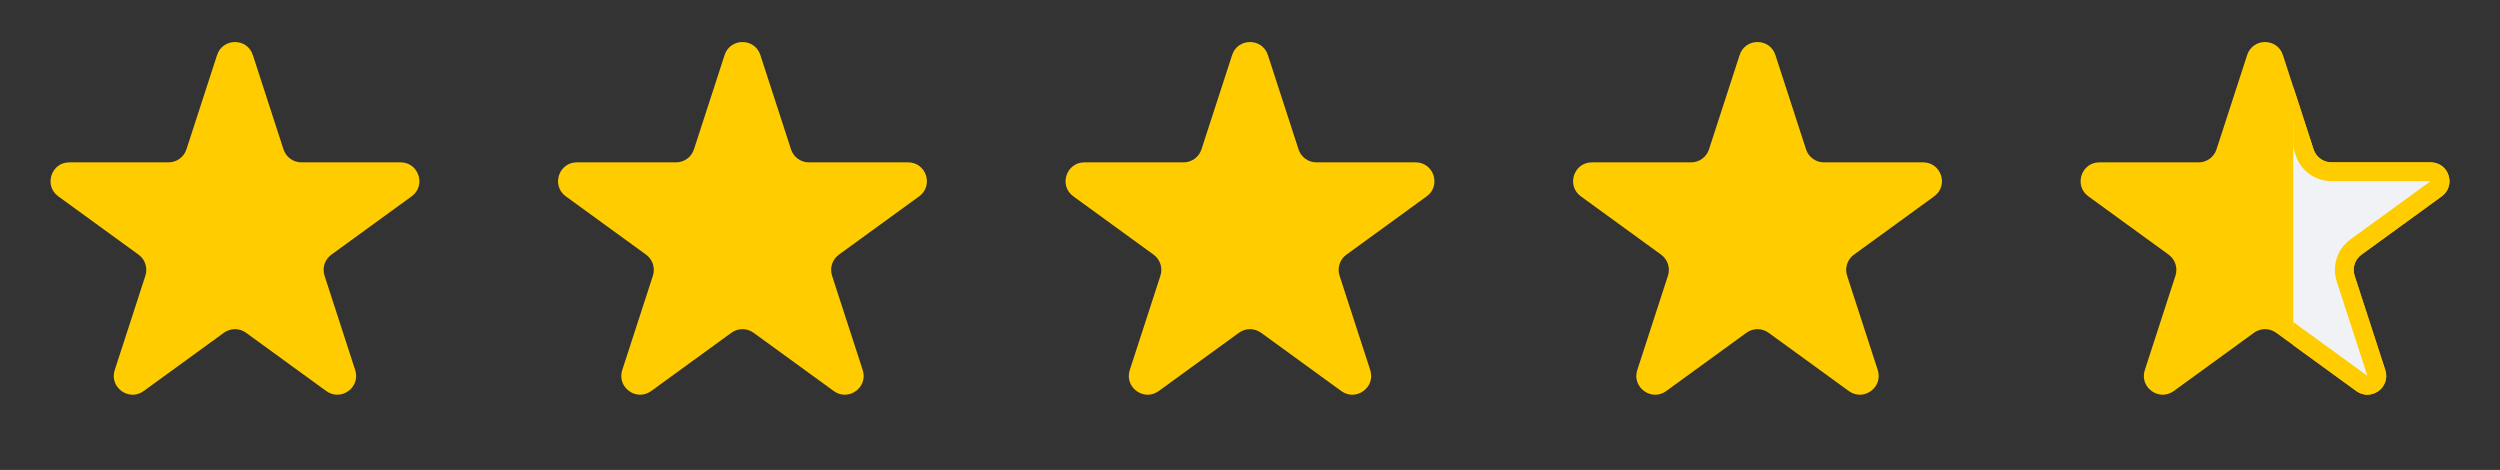
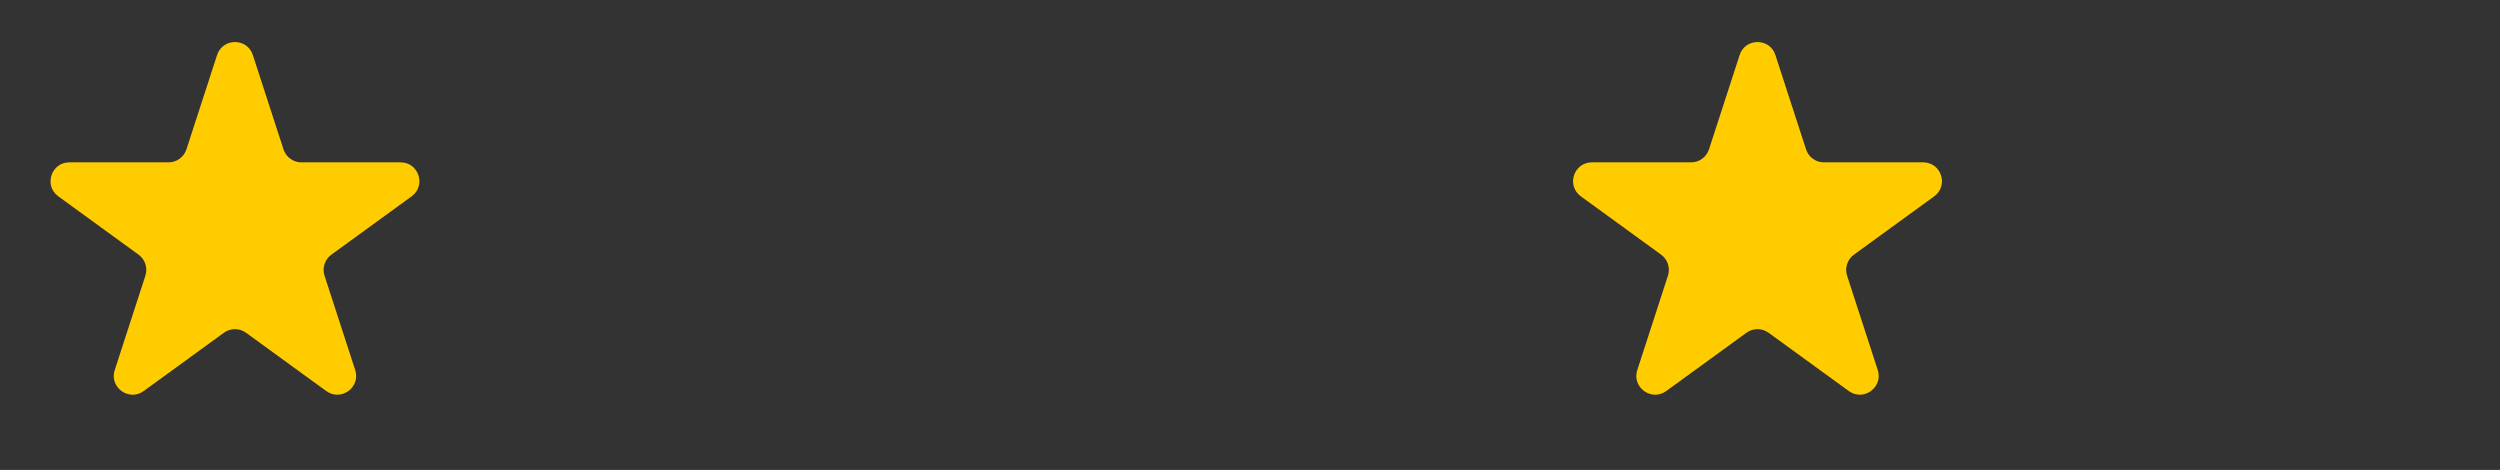
<svg xmlns="http://www.w3.org/2000/svg" width="133" height="25" viewBox="0 0 133 25" fill="none">
  <rect x="0" y="0" width="133" height="25" fill="#333333" stroke="none" />
  <path d="M11.549 2.927C11.848 2.006 13.152 2.006 13.451 2.927L15.082 7.946C15.216 8.358 15.6 8.637 16.033 8.637H21.311C22.279 8.637 22.682 9.877 21.898 10.446L17.629 13.548C17.278 13.803 17.131 14.254 17.265 14.666L18.896 19.686C19.196 20.607 18.141 21.373 17.357 20.804L13.088 17.702C12.737 17.447 12.263 17.447 11.912 17.702L7.643 20.804C6.859 21.373 5.804 20.607 6.104 19.686L7.735 14.666C7.868 14.254 7.722 13.803 7.371 13.548L3.102 10.446C2.318 9.877 2.721 8.637 3.689 8.637H8.967C9.4 8.637 9.784 8.358 9.918 7.946L11.549 2.927Z" fill="#FFCC00" />
-   <path d="M38.549 2.927C38.848 2.006 40.152 2.006 40.451 2.927L42.082 7.946C42.216 8.358 42.6 8.637 43.033 8.637H48.31C49.279 8.637 49.682 9.877 48.898 10.446L44.629 13.548C44.278 13.803 44.132 14.254 44.265 14.666L45.896 19.686C46.196 20.607 45.141 21.373 44.357 20.804L40.088 17.702C39.737 17.447 39.263 17.447 38.912 17.702L34.643 20.804C33.859 21.373 32.804 20.607 33.104 19.686L34.735 14.666C34.868 14.254 34.722 13.803 34.371 13.548L30.102 10.446C29.318 9.877 29.721 8.637 30.689 8.637H35.967C36.4 8.637 36.784 8.358 36.918 7.946L38.549 2.927Z" fill="#FFCC00" />
-   <path d="M65.549 2.927C65.848 2.006 67.152 2.006 67.451 2.927L69.082 7.946C69.216 8.358 69.6 8.637 70.033 8.637H75.311C76.279 8.637 76.682 9.877 75.898 10.446L71.629 13.548C71.278 13.803 71.132 14.254 71.265 14.666L72.896 19.686C73.196 20.607 72.141 21.373 71.357 20.804L67.088 17.702C66.737 17.447 66.263 17.447 65.912 17.702L61.643 20.804C60.859 21.373 59.804 20.607 60.104 19.686L61.735 14.666C61.868 14.254 61.722 13.803 61.371 13.548L57.102 10.446C56.318 9.877 56.721 8.637 57.69 8.637H62.967C63.4 8.637 63.784 8.358 63.918 7.946L65.549 2.927Z" fill="#FFCC00" />
  <path d="M92.549 2.927C92.848 2.006 94.152 2.006 94.451 2.927L96.082 7.946C96.216 8.358 96.6 8.637 97.033 8.637H102.311C103.279 8.637 103.682 9.877 102.898 10.446L98.629 13.548C98.278 13.803 98.132 14.254 98.265 14.666L99.896 19.686C100.196 20.607 99.141 21.373 98.357 20.804L94.088 17.702C93.737 17.447 93.263 17.447 92.912 17.702L88.643 20.804C87.859 21.373 86.804 20.607 87.104 19.686L88.735 14.666C88.868 14.254 88.722 13.803 88.371 13.548L84.102 10.446C83.318 9.877 83.721 8.637 84.689 8.637H89.967C90.4 8.637 90.784 8.358 90.918 7.946L92.549 2.927Z" fill="#FFCC00" />
-   <path d="M119.549 2.927C119.848 2.006 121.152 2.006 121.451 2.927L123.082 7.946C123.216 8.358 123.6 8.637 124.033 8.637H129.311C130.279 8.637 130.682 9.877 129.898 10.446L125.629 13.548C125.278 13.803 125.132 14.254 125.265 14.666L126.896 19.686C127.196 20.607 126.141 21.373 125.357 20.804L121.088 17.702C120.737 17.447 120.263 17.447 119.912 17.702L115.643 20.804C114.859 21.373 113.804 20.607 114.104 19.686L115.735 14.666C115.868 14.254 115.722 13.803 115.371 13.548L111.102 10.446C110.318 9.877 110.721 8.637 111.689 8.637H116.967C117.4 8.637 117.784 8.358 117.918 7.946L119.549 2.927Z" fill="#FFCC00" />
  <g clip-path="url(#clip0_632_9702)">
-     <path d="M120.024 3.082C120.174 2.621 120.826 2.621 120.976 3.082L122.606 8.101C122.807 8.719 123.383 9.137 124.033 9.137H129.311C129.795 9.137 129.996 9.757 129.604 10.042L125.335 13.144C124.809 13.526 124.589 14.203 124.79 14.821L126.421 19.84C126.57 20.301 126.043 20.684 125.651 20.399L121.382 17.297C120.856 16.915 120.144 16.915 119.618 17.297L115.349 20.399C114.957 20.684 114.43 20.301 114.579 19.84L116.21 14.821C116.411 14.203 116.191 13.526 115.665 13.144L111.396 10.042C111.004 9.757 111.205 9.137 111.689 9.137H116.967C117.617 9.137 118.193 8.719 118.394 8.101L120.024 3.082Z" fill="#F0F2F5" stroke="#FFCC00" />
-   </g>
+     </g>
  <defs>
    <clipPath id="clip0_632_9702">
-       <rect width="11" height="25" fill="white" transform="translate(122)" />
-     </clipPath>
+       </clipPath>
  </defs>
</svg>